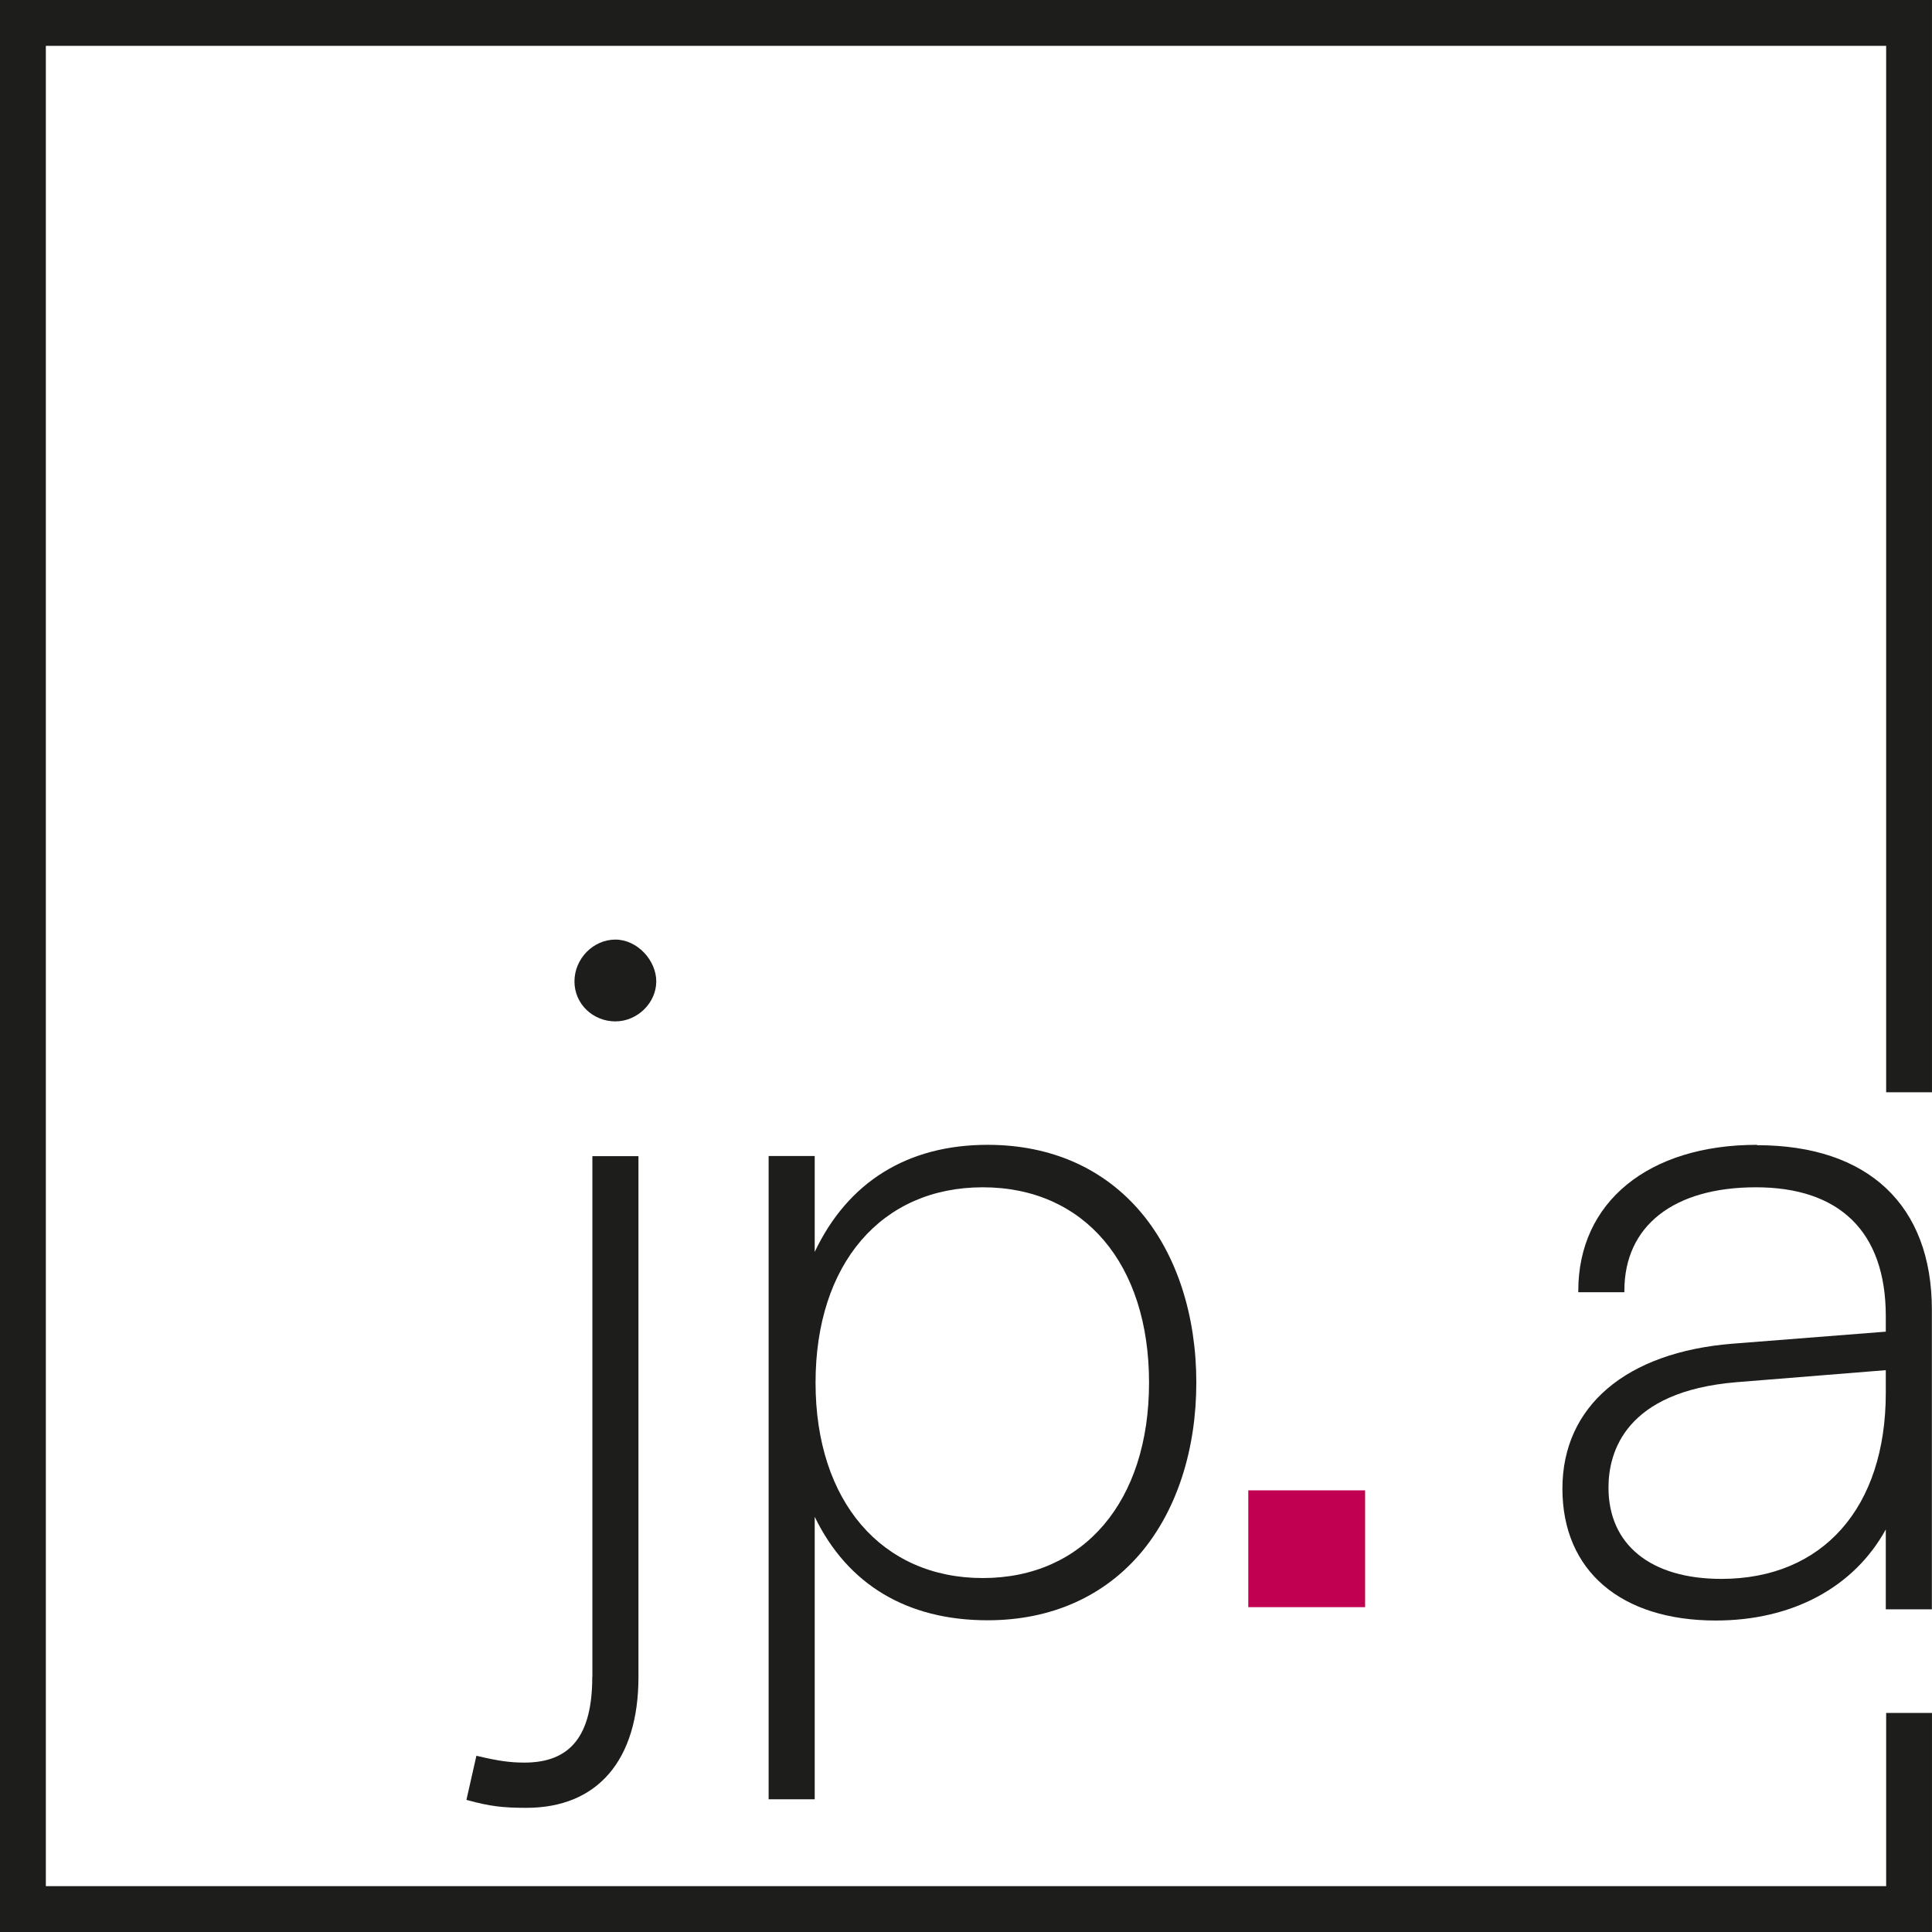
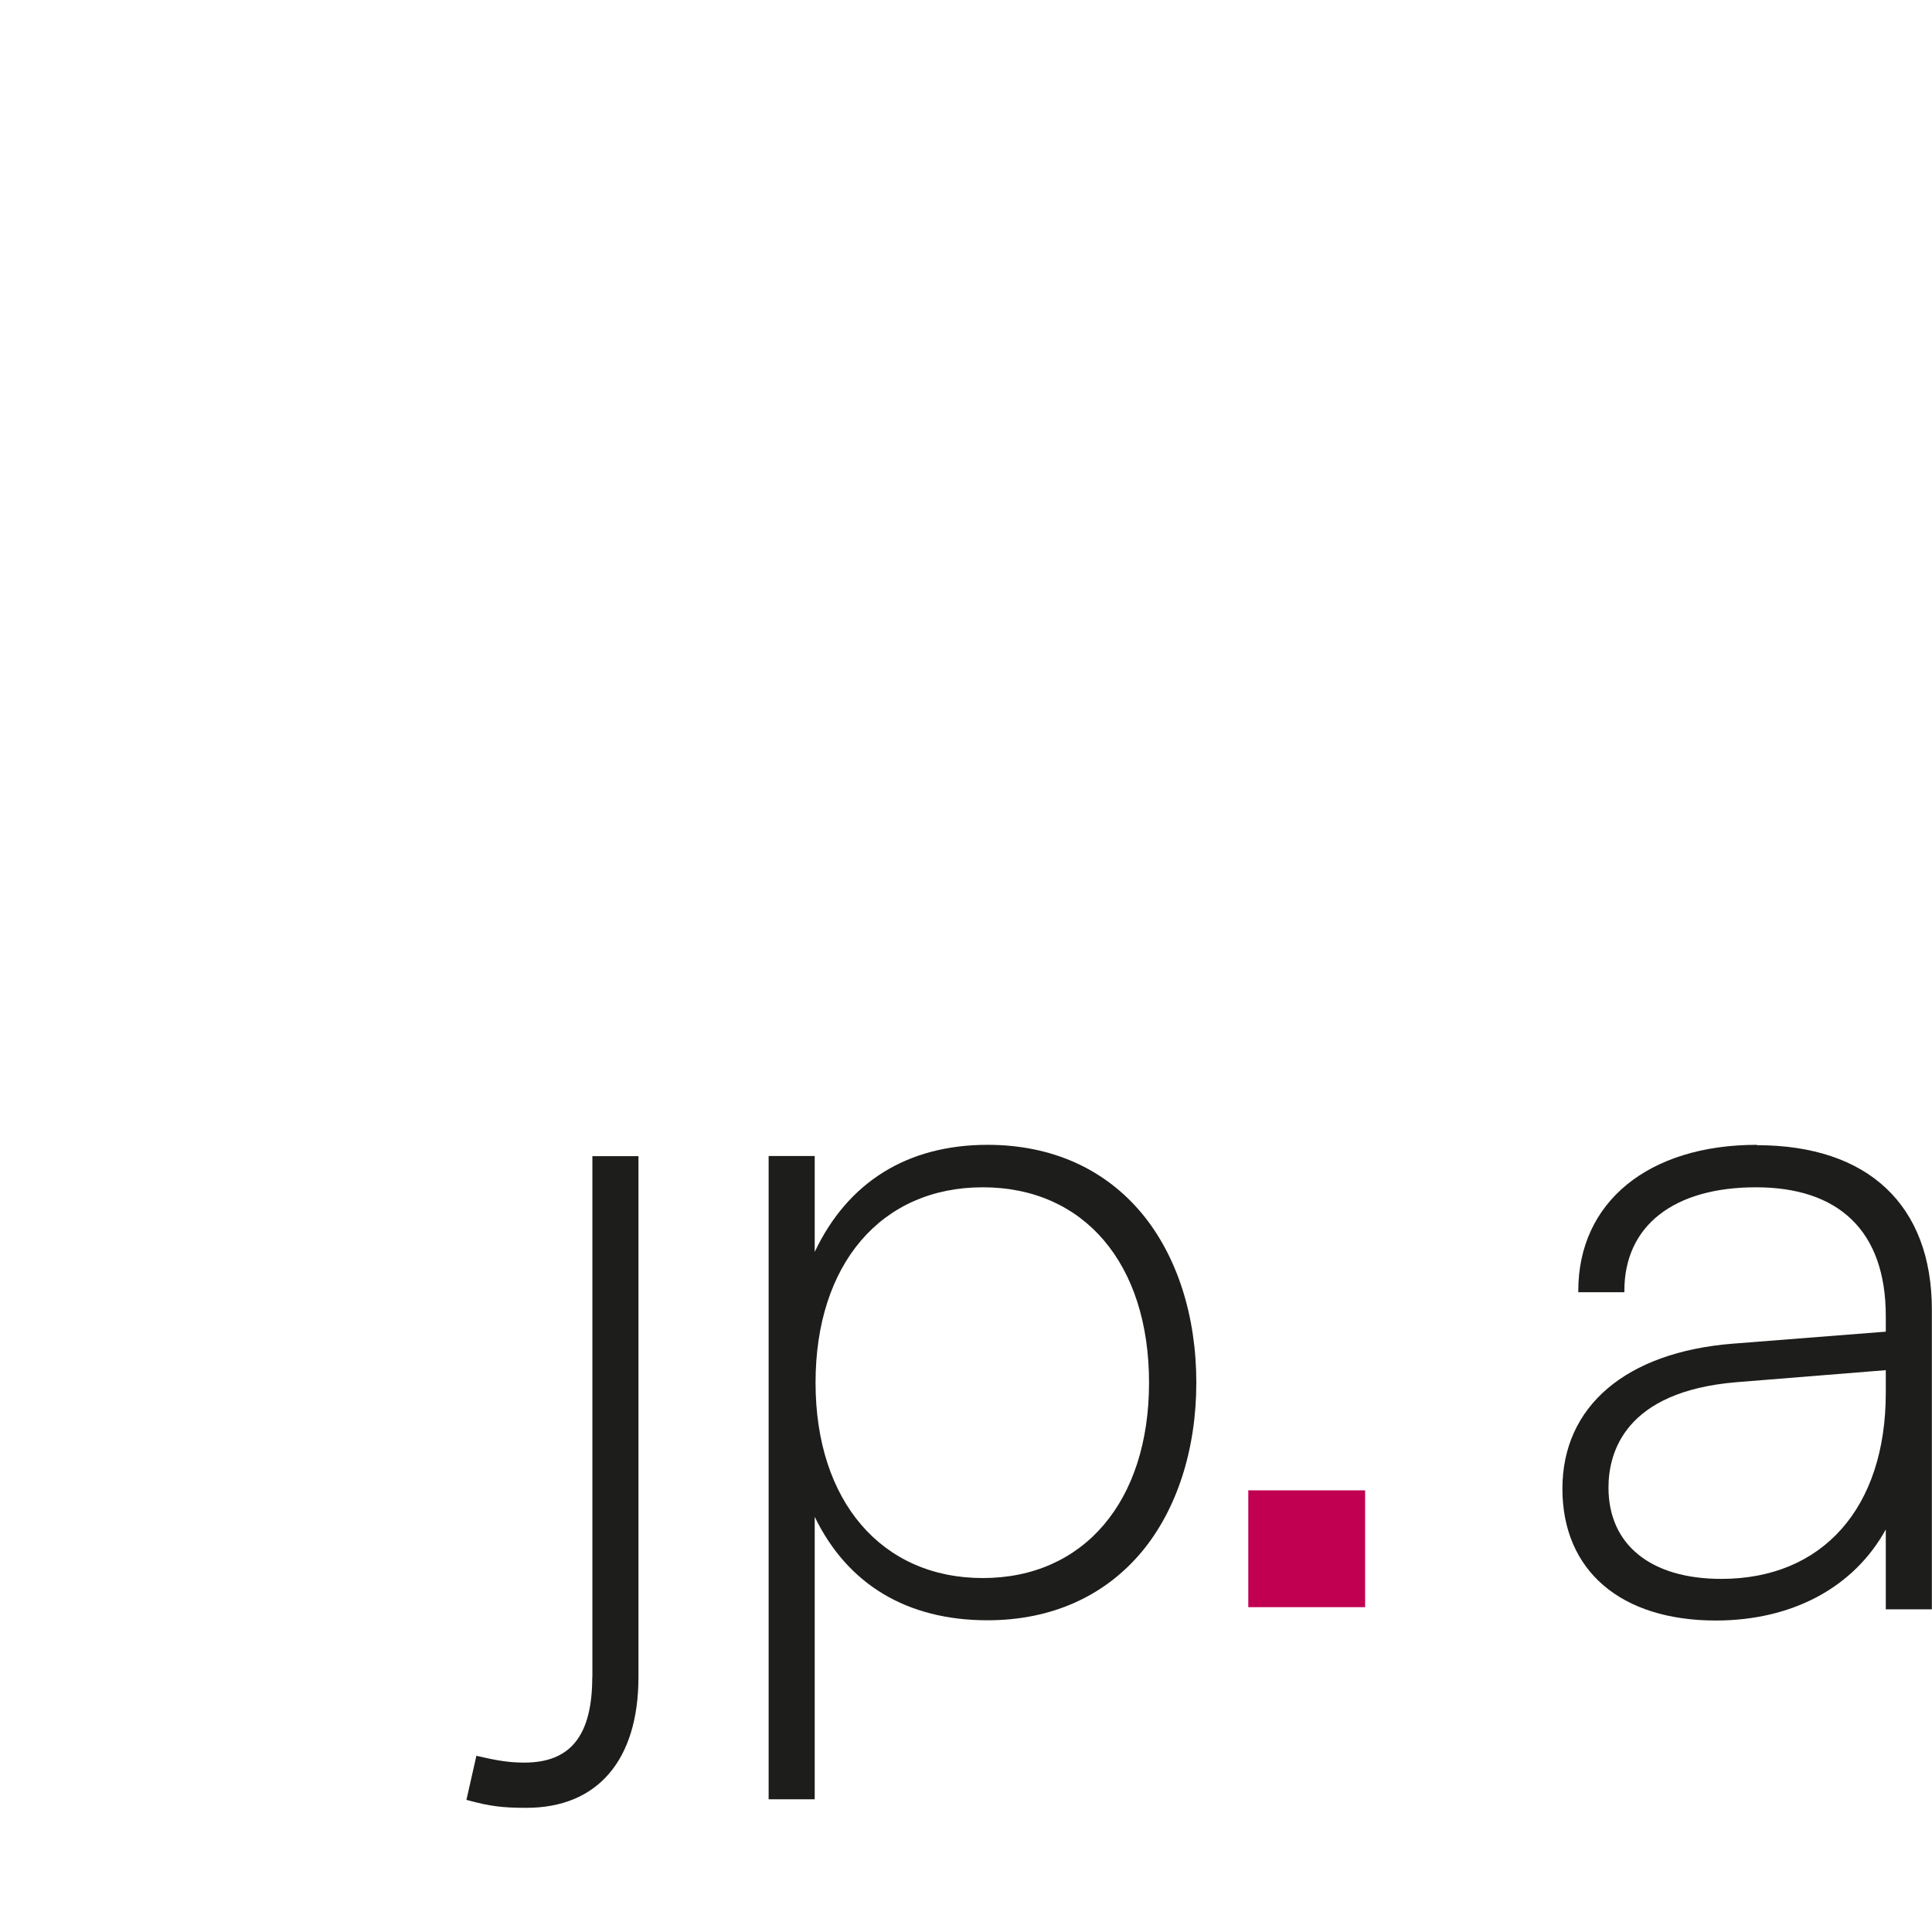
<svg xmlns="http://www.w3.org/2000/svg" version="1.1" width="1000" height="1000">
  <style>
    #light-icon {
      display: inline;
    }
    #dark-icon {
      display: none;
    }

    @media (prefers-color-scheme: dark) {
      #light-icon {
        display: none;
      }
      #dark-icon {
        display: inline;
      }
    }
  </style>
  <g id="light-icon">
    <svg version="1.1" width="1000" height="1000">
      <g>
        <g transform="matrix(6.227,0,0,6.227,0,0)">
          <svg version="1.1" width="160.59" height="160.59">
            <svg id="Ebene_1" data-name="Ebene 1" viewBox="0 0 160.59 160.59">
              <defs>
                <style>
      .cls-1 {
        fill: #c10051;
      }

      .cls-2 {
        fill: #1d1d1b;
      }
    </style>
              </defs>
-               <polygon class="cls-2" points="156.78 142.38 156.78 156.78 3.81 156.78 3.81 3.81 156.78 3.81 156.78 90.79 160.59 90.79 160.59 0 0 0 0 160.59 160.59 160.59 160.59 142.38 156.78 142.38 156.78 142.38" />
              <polygon class="cls-1" points="103.76 133.59 113.47 133.59 113.47 123.88 103.76 123.88 103.76 133.59 103.76 133.59" />
              <path class="cls-2" d="M49.23,139.39c0,4.86-1.79,7.12-5.64,7.12-1.19,0-2.17-.14-3.87-.54l-.12-.03-.83,3.67.12.03c1.8.49,2.85.63,4.86.63,5.92,0,9.32-3.96,9.32-10.88v-43.29h-3.83v43.29h0Z" />
              <path class="cls-2" d="M82.09,95.16c-6.65,0-11.61,3.08-14.37,8.9v-7.97h-3.83v53.47h3.83v-23.48c2.73,5.63,7.68,8.6,14.37,8.6,5.28,0,9.72-1.98,12.83-5.71,2.91-3.51,4.52-8.49,4.52-14.05s-1.61-10.54-4.52-14.05c-3.11-3.74-7.54-5.71-12.83-5.71h0ZM67.79,114.93c0-9.86,5.46-16.24,13.9-16.24s13.82,6.37,13.82,16.24-5.43,16.24-13.82,16.24-13.9-6.37-13.9-16.24h0Z" />
-               <path class="cls-2" d="M51.15,78.1c-1.84,0-3.4,1.59-3.4,3.48s1.56,3.32,3.4,3.32,3.4-1.55,3.4-3.32-1.59-3.48-3.4-3.48h0Z" />
              <path class="cls-2" d="M146.04,95.16c-9.02,0-14.85,4.76-14.85,12.13v.12h3.83v-.12c0-5.39,4.09-8.6,10.94-8.6s10.79,3.6,10.79,10.71v1.29l-12.74,1c-8.86.71-14.14,5.21-14.14,12.05s4.88,10.96,12.75,10.96c6.35,0,11.48-2.75,14.13-7.57v6.64h3.83v-24.9c0-8.7-5.3-13.68-14.54-13.68h0ZM156.75,113.89v1.89c0,9.54-5.24,15.46-13.67,15.46-5.87,0-9.38-2.84-9.38-7.59,0-2.94,1.38-7.99,10.64-8.76l12.41-1h0Z" />
            </svg>
          </svg>
        </g>
      </g>
    </svg>
  </g>
  <g id="dark-icon">
    <svg version="1.1" width="1000" height="1000">
      <g clip-path="url(#SvgjsClipPath1018)">
        <rect width="1000" height="1000" fill="#ffffff" />
        <g transform="matrix(4.359,0,0,4.359,150,150)">
          <svg version="1.1" width="160.59" height="160.59">
            <svg id="Ebene_1" data-name="Ebene 1" viewBox="0 0 160.59 160.59">
              <defs>
                <style>
      .cls-1 {
        fill: #c10051;
      }

      .cls-2 {
        fill: #1d1d1b;
      }
    </style>
                <clipPath id="SvgjsClipPath1018">
-                   <rect width="1000" height="1000" x="0" y="0" rx="350" ry="350" />
-                 </clipPath>
+                   </clipPath>
              </defs>
              <polygon class="cls-2" points="156.78 142.38 156.78 156.78 3.81 156.78 3.81 3.81 156.78 3.81 156.78 90.79 160.59 90.79 160.59 0 0 0 0 160.59 160.59 160.59 160.59 142.38 156.78 142.38 156.78 142.38" />
              <polygon class="cls-1" points="103.76 133.59 113.47 133.59 113.47 123.88 103.76 123.88 103.76 133.59 103.76 133.59" />
-               <path class="cls-2" d="M49.23,139.39c0,4.86-1.79,7.12-5.64,7.12-1.19,0-2.17-.14-3.87-.54l-.12-.03-.83,3.67.12.03c1.8.49,2.85.63,4.86.63,5.92,0,9.32-3.96,9.32-10.88v-43.29h-3.83v43.29h0Z" />
              <path class="cls-2" d="M82.09,95.16c-6.65,0-11.61,3.08-14.37,8.9v-7.97h-3.83v53.47h3.83v-23.48c2.73,5.63,7.68,8.6,14.37,8.6,5.28,0,9.72-1.98,12.83-5.71,2.91-3.51,4.52-8.49,4.52-14.05s-1.61-10.54-4.52-14.05c-3.11-3.74-7.54-5.71-12.83-5.71h0ZM67.79,114.93c0-9.86,5.46-16.24,13.9-16.24s13.82,6.37,13.82,16.24-5.43,16.24-13.82,16.24-13.9-6.37-13.9-16.24h0Z" />
              <path class="cls-2" d="M51.15,78.1c-1.84,0-3.4,1.59-3.4,3.48s1.56,3.32,3.4,3.32,3.4-1.55,3.4-3.32-1.59-3.48-3.4-3.48h0Z" />
-               <path class="cls-2" d="M146.04,95.16c-9.02,0-14.85,4.76-14.85,12.13v.12h3.83v-.12c0-5.39,4.09-8.6,10.94-8.6s10.79,3.6,10.79,10.71v1.29l-12.74,1c-8.86.71-14.14,5.21-14.14,12.05s4.88,10.96,12.75,10.96c6.35,0,11.48-2.75,14.13-7.57v6.64h3.83v-24.9c0-8.7-5.3-13.68-14.54-13.68h0ZM156.75,113.89v1.89c0,9.54-5.24,15.46-13.67,15.46-5.87,0-9.38-2.84-9.38-7.59,0-2.94,1.38-7.99,10.64-8.76l12.41-1h0Z" />
            </svg>
          </svg>
        </g>
      </g>
    </svg>
  </g>
</svg>